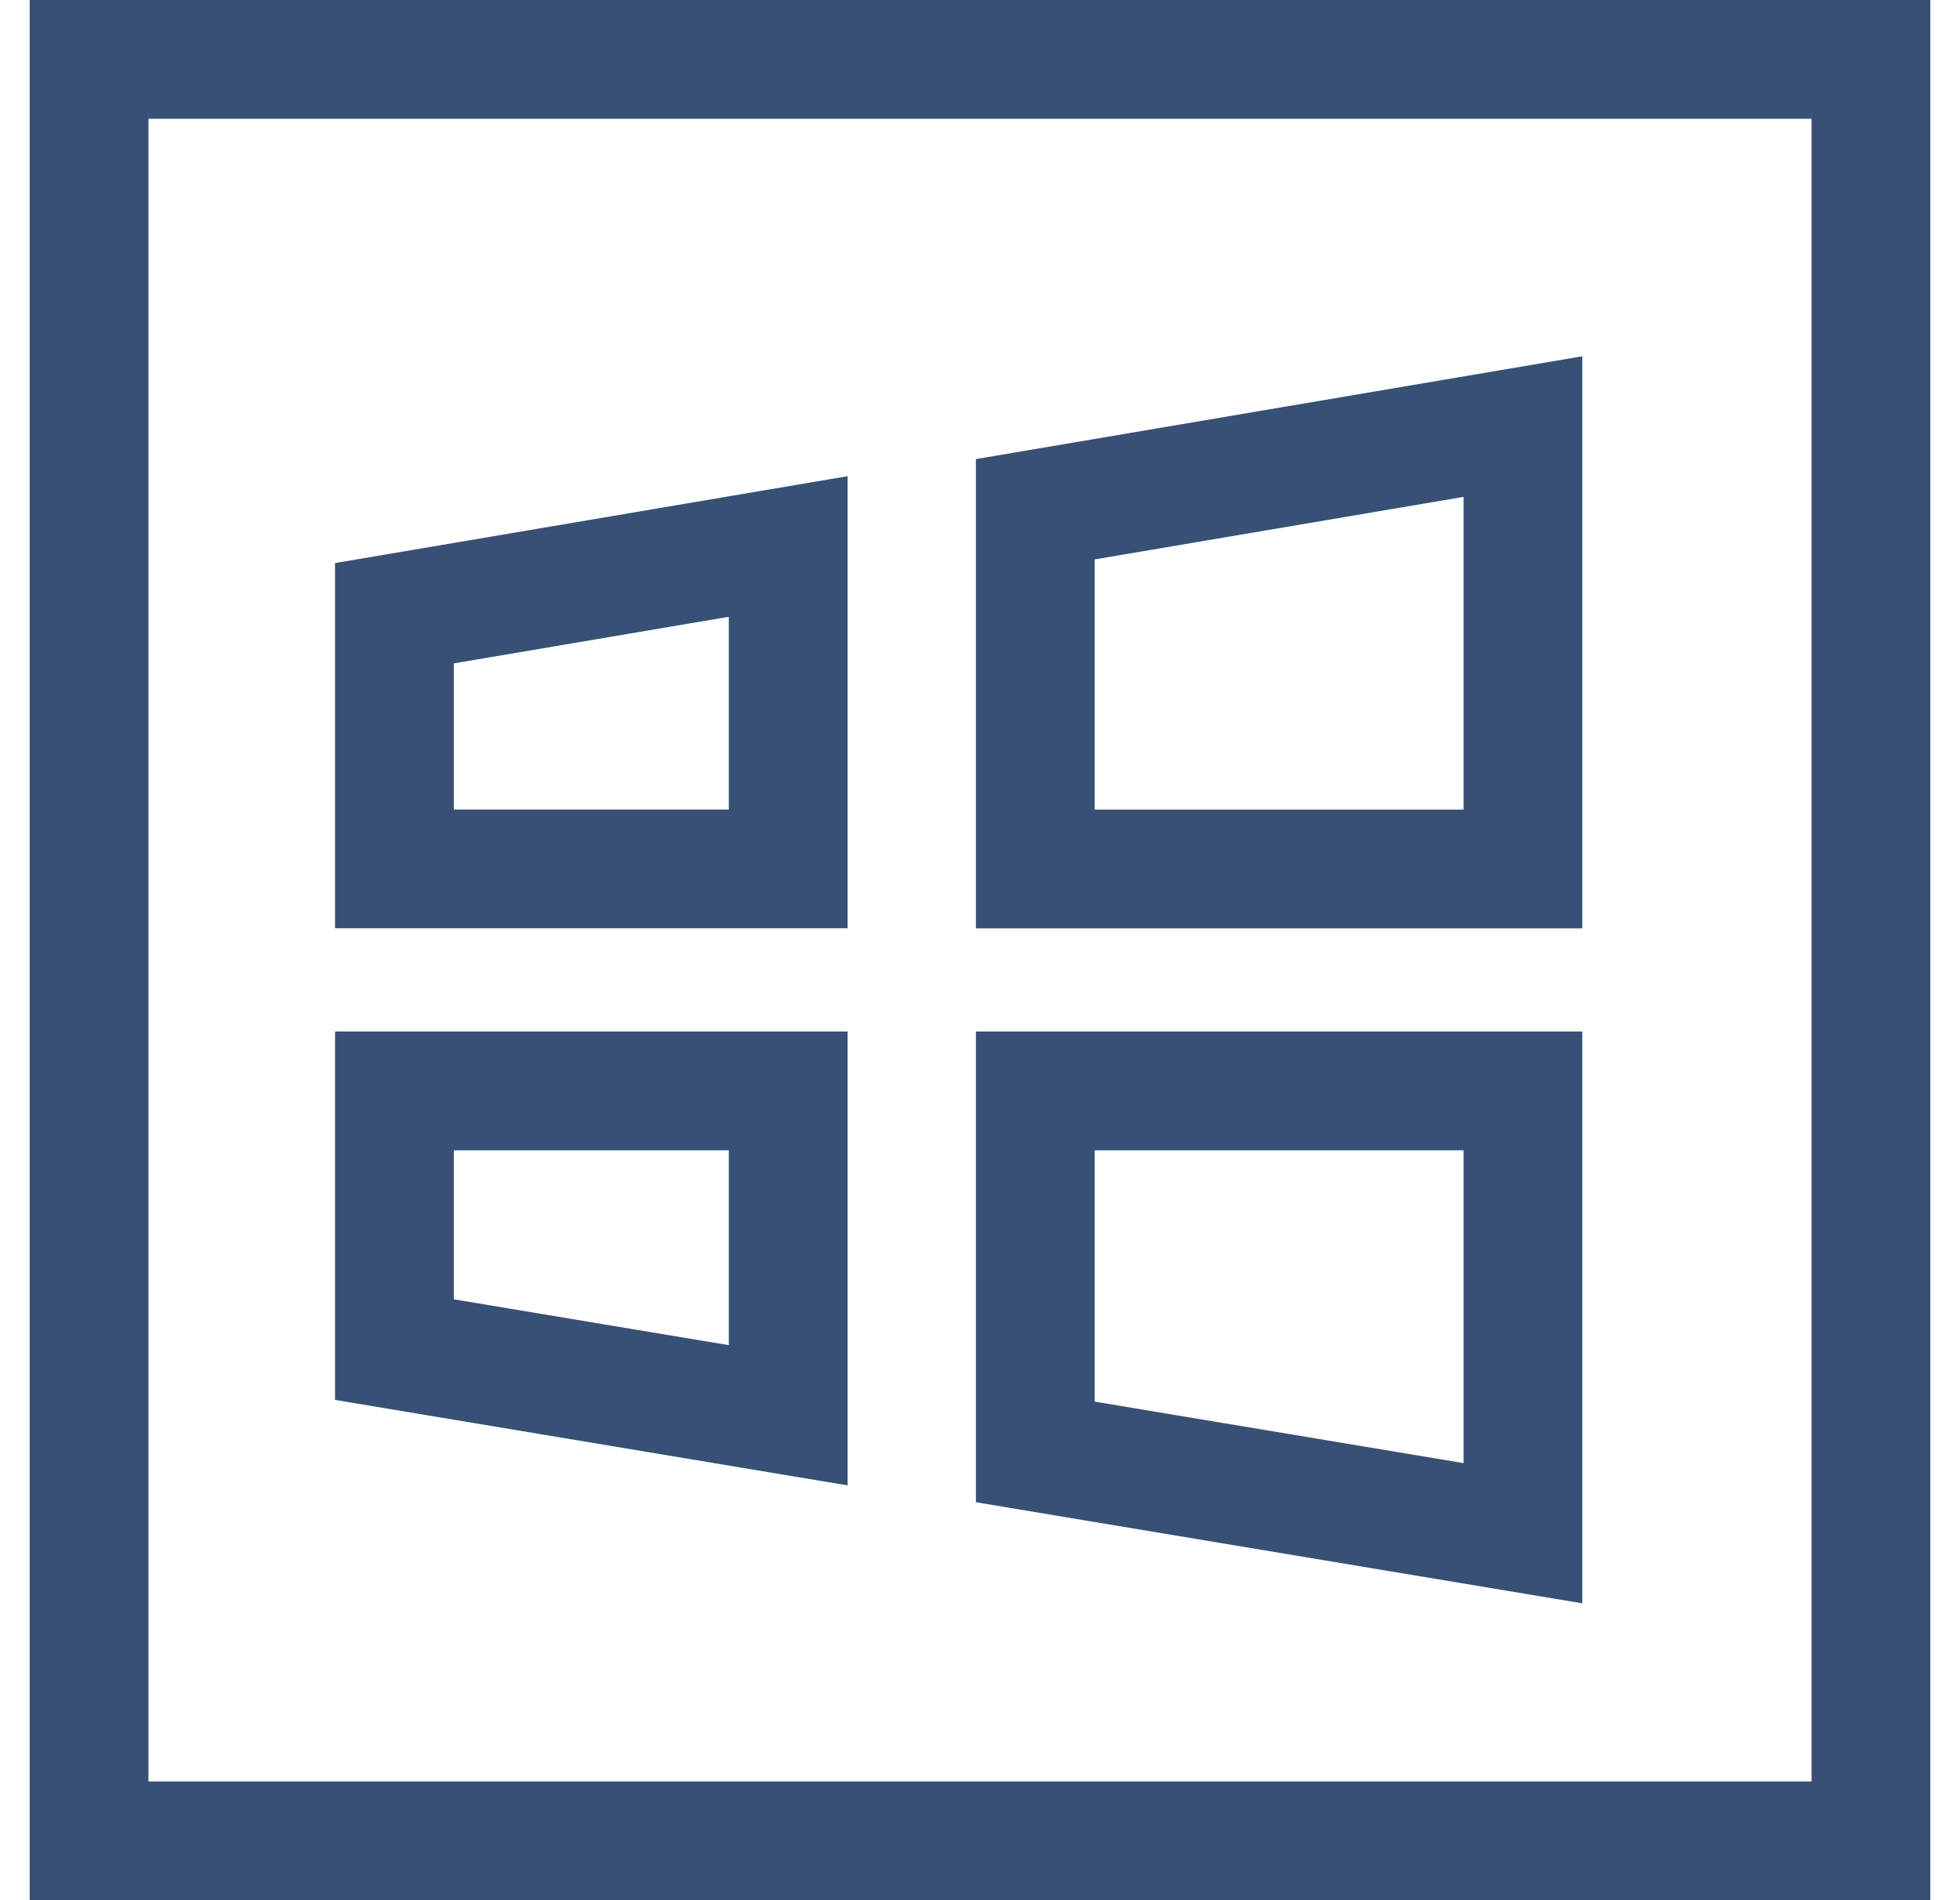
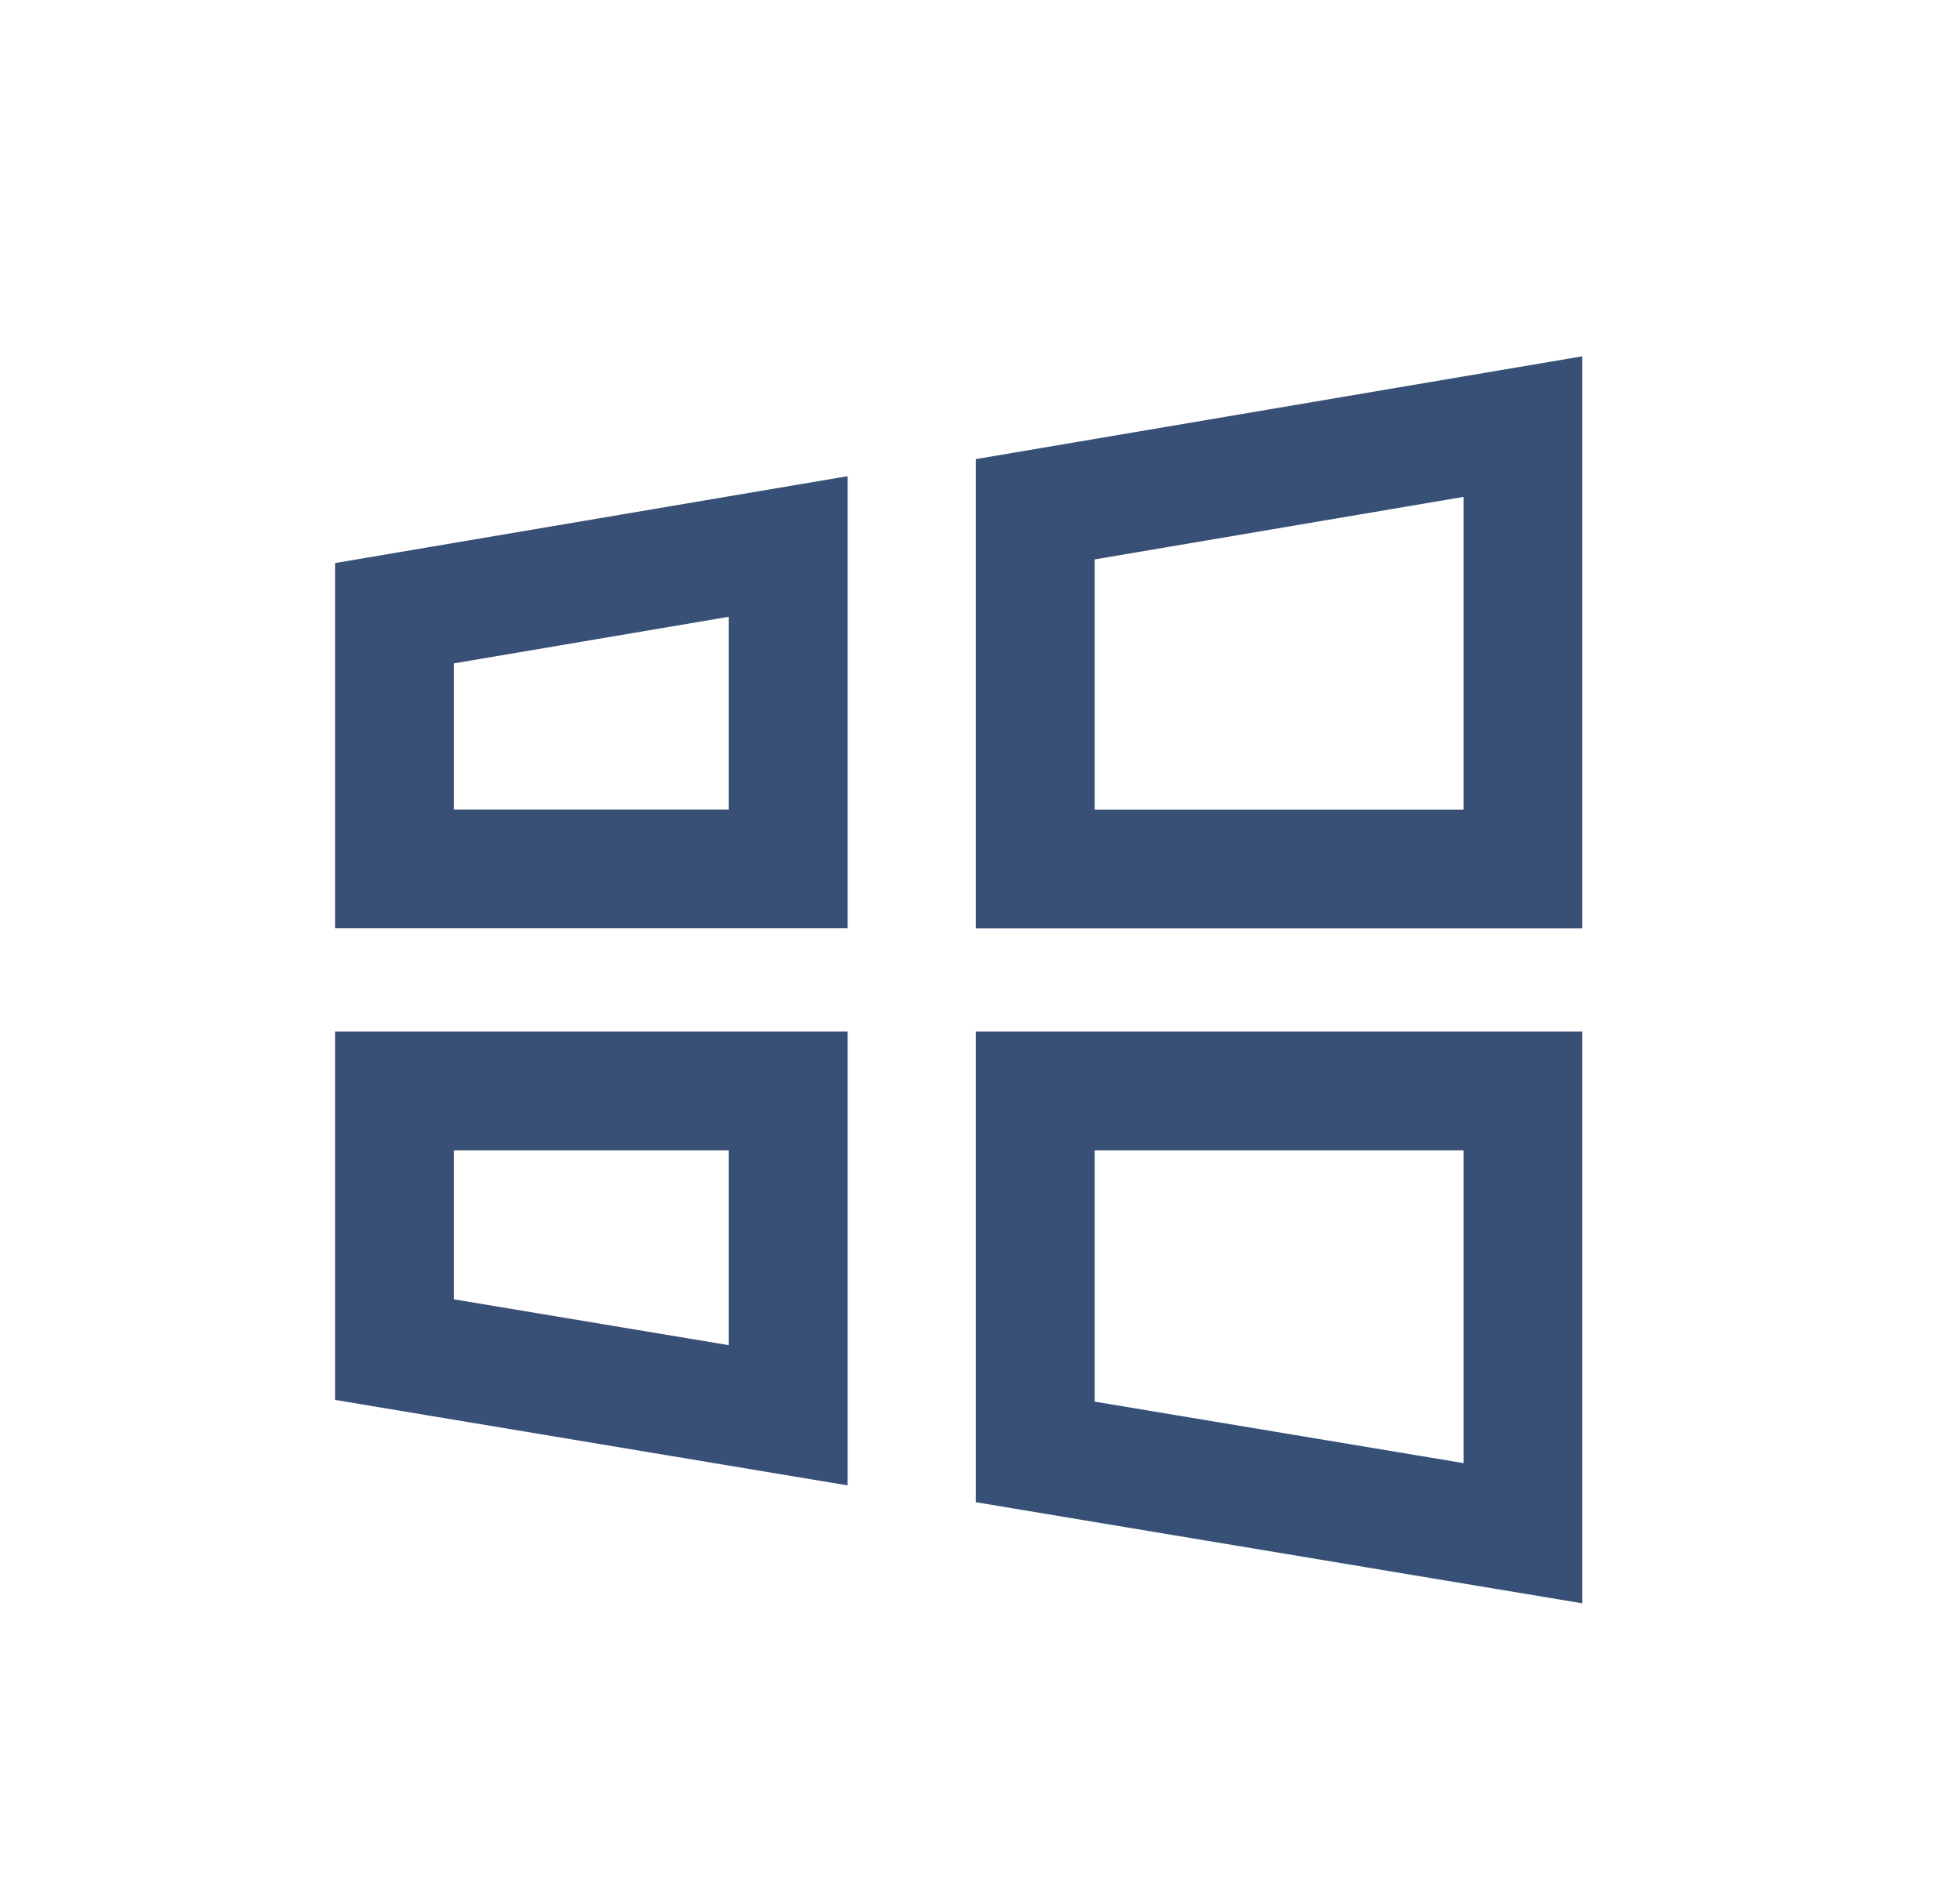
<svg xmlns="http://www.w3.org/2000/svg" width="33" height="32" viewBox="0 0 33 32" fill="none">
-   <rect x="1.5" y="1" width="30" height="30" stroke="#385075" stroke-width="2" />
  <path d="M25.641 14.634H17.431V8.576L25.641 7.184V14.634ZM17.431 24.451V18.371H25.641V25.82L17.431 24.451ZM13.271 9.203V14.632H6.641V10.327L13.271 9.203ZM6.641 22.728V18.371H13.271V23.834L6.641 22.728Z" stroke="#385075" stroke-width="2" />
</svg>